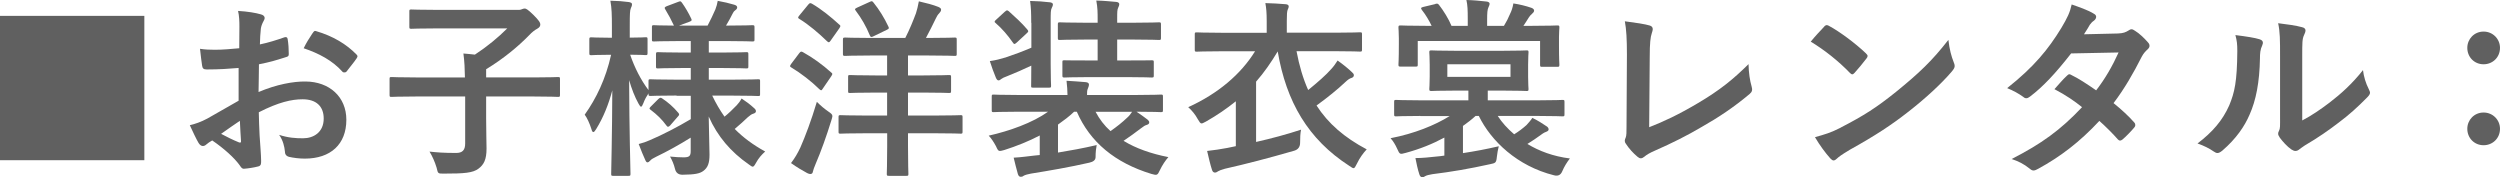
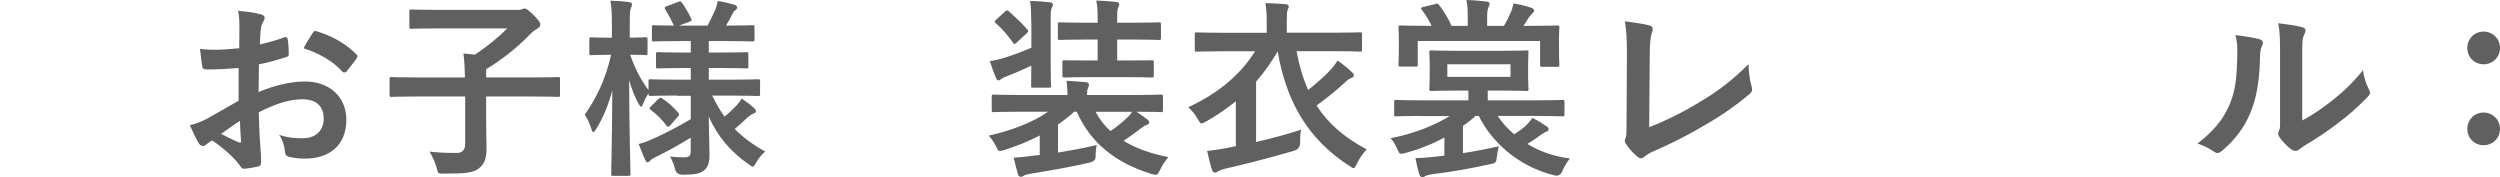
<svg xmlns="http://www.w3.org/2000/svg" id="_レイヤー_2" data-name="レイヤー_2" viewBox="0 0 313.49 22.23">
  <defs>
    <style>
      .cls-1 {
        fill: #606060;
      }
    </style>
  </defs>
  <g id="photo">
    <g>
-       <path class="cls-1" d="M18.1,1.99v18.1H0V1.99h18.1Z" />
      <path class="cls-1" d="M29.95,8.52c-1.2.1-2.42.19-4.03.19-.41,0-.53-.14-.58-.5-.07-.46-.17-1.25-.26-2.09.62.1,1.25.12,1.87.12,1.01,0,2.04-.1,3.05-.19,0-.79.02-1.7.02-2.74,0-.62-.02-1.32-.17-1.94,1.2.07,2.21.24,2.86.43.29.07.48.24.48.46,0,.1-.05.22-.14.38-.17.31-.29.62-.34.94-.07.62-.1,1.22-.12,1.99,1.06-.22,2.04-.53,3.07-.89.22-.07.38-.02.41.22.1.6.14,1.25.14,1.87,0,.24-.07.31-.31.38-1.58.5-1.99.62-3.43.91-.02,1.15-.02,2.33-.05,3.48,2.26-.96,4.37-1.34,5.9-1.32,2.98.02,5.11,1.92,5.11,4.8,0,3.07-1.97,4.87-5.21,4.87-.7,0-1.46-.1-1.97-.22-.38-.1-.53-.34-.53-.72-.05-.53-.22-1.34-.72-2.04,1.15.38,2.11.43,3,.43,1.34,0,2.59-.77,2.59-2.47,0-1.56-.96-2.42-2.64-2.42-1.37,0-3.02.36-5.5,1.63.02,1.01.05,1.82.1,2.88.07,1.06.19,2.57.19,3.12,0,.34.05.7-.36.79-.53.14-1.3.26-1.78.29-.26.02-.36-.17-.58-.48-.65-.89-1.9-2.04-3.41-3.07-.26.14-.55.34-.77.53-.12.12-.29.17-.41.17-.19,0-.38-.14-.53-.38-.26-.43-.74-1.44-1.1-2.23.62-.14,1.42-.41,2.21-.84,1.03-.58,2.16-1.22,3.91-2.23v-4.1ZM27.72,16.78c.67.36,1.49.77,2.26,1.08.19.05.26.02.24-.19-.05-.62-.1-1.73-.14-2.52-.67.46-1.49,1.01-2.35,1.63ZM39.19,4.18c.17-.26.24-.34.41-.29,2.21.65,3.84,1.66,5.09,2.93.1.1.14.17.14.24s-.05.14-.1.24c-.31.48-.94,1.22-1.3,1.7-.07.1-.41.12-.48,0-1.27-1.42-2.95-2.3-4.87-2.95.31-.65.7-1.27,1.1-1.87Z" />
      <path class="cls-1" d="M52.13,12.1c-2.14,0-2.88.05-3.02.05-.24,0-.26-.02-.26-.26v-1.97c0-.24.02-.26.26-.26.14,0,.89.05,3.02.05h6.17c-.02-1.1-.05-1.94-.19-3,.46.05.96.07,1.44.14,1.54-1.01,2.93-2.16,4.06-3.29h-8.71c-2.35,0-3.17.05-3.31.05-.24,0-.26-.02-.26-.26v-1.9c0-.24.02-.26.26-.26.14,0,.96.05,3.31.05h10.18c.17,0,.34-.07.41-.1.07-.02.14-.07.31-.07.14,0,.34.07,1.06.77.74.74.89.98.89,1.25,0,.22-.14.38-.41.53-.26.14-.58.36-1.03.84-1.34,1.37-3.17,2.9-5.35,4.22v1.03h5.98c2.14,0,2.88-.05,3.02-.05.24,0,.26.02.26.26v1.97c0,.24-.02.26-.26.26-.14,0-.89-.05-3.02-.05h-5.98v2.74c0,1.75.05,2.95.05,3.79,0,1.39-.34,2.02-1.01,2.52-.7.53-1.75.62-4.34.62-.74,0-.74.02-.91-.74-.22-.74-.55-1.46-.89-2.02.94.1,1.75.17,3.34.17.77,0,1.13-.34,1.13-1.18v-5.9h-6.17Z" />
      <path class="cls-1" d="M84.84,11.98c-2.3,0-3.12.05-3.26.05-.24,0-.26-.02-.26-.26v-.07c-.24.36-.48.79-.65,1.25-.12.29-.19.43-.29.43-.07,0-.17-.12-.31-.38-.48-.86-.86-1.85-1.18-2.95.02,6.26.17,11.35.17,11.74,0,.24-.02.26-.26.26h-1.9c-.24,0-.26-.02-.26-.26,0-.36.12-4.97.14-10.46-.48,1.8-1.13,3.41-2.02,4.85-.14.24-.26.38-.36.38s-.17-.12-.24-.38c-.22-.7-.55-1.42-.84-1.8,1.44-2.02,2.64-4.49,3.31-7.51h-.26c-1.58,0-2.06.05-2.21.05-.24,0-.26-.02-.26-.29v-1.66c0-.26.02-.29.26-.29.14,0,.62.05,2.21.05h.36v-1.42c0-1.44-.02-2.26-.19-3.22.91.02,1.61.07,2.33.17.24.05.38.12.38.26,0,.19-.05.31-.14.5-.12.29-.14.67-.14,2.26v1.44c1.39,0,1.85-.05,1.99-.05.22,0,.24.02.24.29v1.66c0,.26-.02.29-.24.29-.14,0-.6-.05-1.94-.05.55,1.61,1.34,3.17,2.3,4.44v-1.1c0-.24.02-.26.26-.26.14,0,.96.05,3.26.05h1.78v-1.46h-1.1c-2.14,0-2.86.05-3,.05-.24,0-.26-.02-.26-.26v-1.49c0-.26.02-.29.26-.29.14,0,.86.05,3,.05h1.1v-1.44h-1.44c-2.26,0-3.02.05-3.17.05-.24,0-.26-.02-.26-.24v-1.54c0-.24.02-.26.26-.26.12,0,.79.05,2.5.05-.31-.67-.72-1.44-1.08-2.02-.14-.22-.1-.29.17-.41l1.46-.55c.26-.1.29-.1.46.12.38.53.84,1.3,1.15,1.97.12.24.07.29-.22.41l-1.3.48h3.58c.34-.65.72-1.42.98-2.04.14-.36.22-.67.29-1.06.79.14,1.42.29,2.06.48.24.07.38.17.38.34,0,.12-.07.24-.24.36s-.26.26-.34.43c-.22.43-.5.98-.82,1.49h.14c2.23,0,3-.05,3.14-.05.26,0,.29.02.29.26v1.54c0,.22-.02.24-.29.24-.14,0-.91-.05-3.14-.05h-2.3v1.44h1.7c2.16,0,2.86-.05,3-.05.24,0,.26.02.26.29v1.49c0,.24-.02.26-.26.26-.14,0-.84-.05-3-.05h-1.7v1.46h2.93c2.3,0,3.1-.05,3.24-.05.26,0,.26.02.26.26v1.58c0,.24,0,.26-.26.26-.14,0-.94-.05-3.24-.05h-2.5c.46.96.96,1.82,1.54,2.64.53-.43.98-.86,1.54-1.44.24-.26.41-.48.6-.84.58.38,1.06.74,1.54,1.18.17.14.26.26.26.41s-.1.24-.31.31c-.24.07-.41.19-.72.46-.46.43-.96.91-1.63,1.46,1.06,1.08,2.3,1.99,3.82,2.83-.43.38-.84.84-1.15,1.42-.19.34-.29.48-.41.48s-.26-.12-.53-.31c-2.21-1.54-3.89-3.48-4.99-5.98.02,2.06.1,3.7.1,4.78s-.22,1.63-.77,2.04c-.46.34-1.06.46-2.62.48q-.77,0-.94-.74c-.14-.58-.36-1.08-.62-1.54.74.07,1.15.1,1.7.1.72,0,.89-.17.89-.79v-1.68c-1.37.86-2.98,1.75-4.34,2.4-.38.19-.6.31-.74.48-.1.12-.24.22-.34.22s-.17-.07-.26-.26c-.26-.58-.53-1.2-.84-2.04.53-.14.98-.29,1.39-.48,1.54-.65,3.5-1.66,5.14-2.64v-2.93h-1.78ZM84.07,15.7c-.24.24-.34.26-.48.07-.6-.82-1.2-1.39-1.99-1.99-.22-.14-.19-.22.02-.43l.91-.91c.24-.22.31-.22.5-.1.72.48,1.37,1.03,2.04,1.82.14.19.12.26-.07.46l-.94,1.08Z" />
-       <path class="cls-1" d="M100.22,6.67c.19-.24.26-.24.48-.12,1.18.65,2.45,1.56,3.53,2.54.1.07.14.12.14.19s-.05.14-.14.29l-1.08,1.58c-.07.12-.12.17-.19.17-.05,0-.12-.05-.22-.14-1.03-1.01-2.3-1.99-3.5-2.71-.12-.07-.17-.12-.17-.17,0-.07.05-.17.14-.29l1.01-1.34ZM100.37,18.48c.62-1.42,1.34-3.31,2.06-5.71.53.53.94.86,1.42,1.2.38.26.53.38.53.6,0,.12-.07.29-.14.55-.6,1.94-1.27,3.82-1.97,5.45-.17.41-.29.72-.34.96-.02.19-.14.29-.31.29-.1,0-.22-.02-.41-.12-.58-.31-1.27-.72-2.02-1.25.5-.67.79-1.15,1.18-1.97ZM101.35.58c.19-.22.24-.22.46-.12,1.2.7,2.38,1.66,3.43,2.62.1.07.14.12.14.19s-.05.14-.14.29l-1.1,1.56c-.17.24-.22.22-.41.07-1.06-1.03-2.33-2.11-3.48-2.81-.12-.07-.17-.12-.17-.17,0-.07.05-.14.17-.29l1.1-1.34ZM108.7,16.71c-2.35,0-3.14.05-3.29.05-.24,0-.26-.02-.26-.26v-1.8c0-.24.02-.26.26-.26.14,0,.94.05,3.29.05h2.54v-2.88h-1.49c-2.23,0-3,.05-3.14.05-.26,0-.26-.02-.26-.26v-1.73c0-.24,0-.26.26-.26.14,0,.91.05,3.14.05h1.49v-2.5h-2.11c-2.23,0-3,.05-3.14.05-.26,0-.29-.02-.29-.26v-1.75c0-.26.02-.29.29-.29.14,0,.91.05,3.14.05h4.39c.55-1.08.96-2.09,1.34-3.1.12-.38.26-.91.36-1.49.96.22,1.78.43,2.45.7.22.1.34.19.34.34,0,.19-.1.29-.24.46-.17.17-.29.36-.41.62-.36.74-.77,1.58-1.25,2.47h.34c2.33,0,3.12-.05,3.26-.05.24,0,.26.02.26.29v1.75c0,.24-.02.26-.26.26-.14,0-.94-.05-3.26-.05h-2.59v2.5h1.97c2.26,0,3-.05,3.17-.05.24,0,.26.02.26.26v1.73c0,.24-.02.26-.26.26-.17,0-.91-.05-3.17-.05h-1.97v2.88h3.26c2.38,0,3.19-.05,3.34-.05.22,0,.24.02.24.26v1.8c0,.24-.02.26-.24.26-.14,0-.96-.05-3.34-.05h-3.26v1.58c0,2.28.05,3.38.05,3.5,0,.24-.02.26-.26.26h-2.16c-.26,0-.29-.02-.29-.26,0-.14.05-1.22.05-3.5v-1.58h-2.54ZM109.01.26c.31-.14.34-.17.53.07.72.89,1.34,1.9,1.85,2.98.12.24.1.29-.19.43l-1.63.79c-.34.17-.38.14-.5-.1-.46-1.13-1.06-2.16-1.75-3.07-.17-.22-.14-.26.17-.41l1.54-.7Z" />
      <path class="cls-1" d="M132.67,19.13c1.46-.24,3.1-.53,4.85-.94-.07.38-.14.86-.14,1.54q-.02.5-.79.67c-2.4.55-5.06,1.01-7.32,1.37-.38.07-.74.17-.89.26-.12.1-.22.14-.36.14-.17,0-.29-.07-.38-.34-.19-.65-.36-1.37-.53-2.06,1.01-.05,1.7-.17,2.57-.26l.7-.07v-2.45c-1.42.74-2.93,1.34-4.44,1.82-.26.07-.43.12-.55.12-.22,0-.29-.14-.5-.6-.29-.53-.58-.98-.91-1.32,2.59-.58,5.5-1.61,7.44-3h-3.82c-2.14,0-2.86.05-3,.05-.22,0-.24-.02-.24-.26v-1.68c0-.24.02-.26.24-.26.14,0,.86.05,3,.05h6.26c0-.6-.05-1.06-.12-1.78.86.05,1.61.1,2.4.17.31.02.41.17.41.29,0,.19-.07.34-.14.53-.1.19-.1.5-.1.79h6.26c2.14,0,2.86-.05,3-.05.24,0,.26.02.26.26v1.68c0,.24-.02.26-.26.26-.14,0-.86-.05-3-.05h-.05c.5.34.94.65,1.37.98.14.12.22.22.22.36,0,.17-.14.26-.31.31-.22.07-.36.14-.77.46-.67.53-1.37,1.01-2.14,1.54,1.54.94,3.43,1.61,5.62,2.04-.36.41-.77,1.01-1.06,1.63-.31.67-.36.67-1.06.48-4.56-1.39-7.7-3.98-9.36-7.8h-.34c-.6.58-1.3,1.1-2.02,1.61v3.5ZM129.31,2.86c0-1.18-.02-1.87-.14-2.74.89.02,1.68.07,2.5.17.19.02.36.12.36.24,0,.19-.07.31-.14.46-.14.26-.14.58-.14,1.82v5.21c0,1.75.05,2.57.05,2.71,0,.24-.02.26-.24.26h-2.02c-.24,0-.24-.02-.24-.26,0-.14.02-.91.02-2.5-.96.46-2.06.94-3.02,1.32-.38.14-.6.24-.72.34-.17.14-.26.19-.38.19s-.22-.12-.31-.31c-.26-.6-.53-1.37-.77-2.11.74-.1,1.32-.26,1.99-.46,1.13-.38,2.18-.77,3.22-1.22v-3.12ZM126.02,1.46c.22-.19.26-.22.48-.05.74.67,1.61,1.44,2.33,2.3.17.22.14.26-.1.48l-1.22,1.13c-.14.12-.22.19-.31.19-.07,0-.12-.07-.19-.17-.67-.96-1.34-1.73-2.16-2.45-.19-.14-.17-.22.07-.43l1.1-1.01ZM136.46,9.67c-2.11,0-2.81.05-2.95.05-.26,0-.29-.02-.29-.26v-1.66c0-.24.02-.24.29-.24.14,0,.84.02,2.95.02h1.18v-2.62h-1.56c-2.23,0-3.02.05-3.17.05-.24,0-.26-.02-.26-.26v-1.66c0-.26.02-.29.26-.29.14,0,.94.05,3.17.05h1.56v-.48c0-.72,0-1.42-.17-2.3.94.02,1.68.1,2.5.17.24.02.38.14.38.26,0,.17-.05.29-.12.43-.14.26-.14.6-.14,1.37v.55h2.06c2.23,0,3.02-.05,3.17-.05.24,0,.26.02.26.29v1.66c0,.24-.02.26-.26.26-.14,0-.94-.05-3.17-.05h-2.06v2.62h1.32c2.14,0,2.83-.02,2.98-.02.26,0,.29,0,.29.24v1.66c0,.24-.02.26-.29.26-.14,0-.84-.05-2.98-.05h-4.94ZM137.38,14.02c.48.91,1.1,1.73,1.87,2.42.79-.55,1.46-1.08,2.11-1.7.22-.19.41-.43.6-.72h-4.58Z" />
      <path class="cls-1" d="M154.97,12.7c-1.13.91-2.35,1.75-3.74,2.54-.29.14-.43.24-.55.24-.17,0-.26-.17-.48-.53-.31-.58-.74-1.1-1.2-1.51,3.74-1.7,6.6-4.13,8.38-7.01h-4.25c-2.16,0-2.9.05-3.05.05-.24,0-.26-.02-.26-.26v-1.9c0-.24.02-.26.26-.26.14,0,.89.05,3.05.05h5.71v-1.46c0-1.03-.05-1.63-.17-2.26.86.02,1.73.07,2.57.14.22.02.36.12.36.26,0,.17-.07.29-.14.46-.07.22-.1.5-.1,1.39v1.46h6.12c2.16,0,2.9-.05,3.05-.05.24,0,.26.02.26.26v1.9c0,.24-.02.26-.26.26-.14,0-.89-.05-3.05-.05h-4.9c.34,1.82.82,3.43,1.46,4.87,1.18-.96,2.26-1.9,2.9-2.64.29-.31.53-.65.79-1.06.65.46,1.3.98,1.8,1.46.14.12.24.24.24.38,0,.17-.12.29-.29.34-.22.07-.41.17-.79.53-.96.91-2.21,1.92-3.6,2.93,1.46,2.26,3.48,4.01,6.29,5.5-.41.43-.89,1.08-1.22,1.78-.19.38-.29.58-.43.58-.12,0-.26-.12-.53-.29-5.18-3.34-7.9-8.04-8.98-14.35-.82,1.37-1.7,2.64-2.71,3.79v7.56c1.9-.43,3.82-.94,5.64-1.54-.1.43-.12,1.08-.12,1.63q0,.79-.74,1.01c-3.26.94-6.02,1.66-8.69,2.26-.38.1-.7.22-.84.31-.14.1-.26.17-.41.17s-.29-.1-.36-.31c-.22-.67-.43-1.58-.62-2.4.91-.1,1.68-.22,2.54-.38l1.06-.22v-5.64Z" />
      <path class="cls-1" d="M178.08,14.54c-2.14,0-2.86.05-3,.05-.24,0-.26-.02-.26-.26v-1.54c0-.24.02-.26.26-.26.14,0,.86.05,3,.05h6.05v-1.22h-1.51c-2.21,0-2.95.05-3.1.05-.26,0-.29-.02-.29-.26,0-.17.05-.55.05-1.54v-1.49c0-1.01-.05-1.37-.05-1.54,0-.24.02-.26.29-.26.14,0,.89.05,3.1.05h5.69c2.18,0,2.95-.05,3.12-.05.22,0,.24.02.24.26,0,.14-.05.53-.05,1.54v1.49c0,.98.05,1.39.05,1.54,0,.24-.02.26-.24.26-.17,0-.94-.05-3.12-.05h-1.75v1.22h6.36c2.14,0,2.86-.05,3-.05.24,0,.26.02.26.26v1.54c0,.24-.02.26-.26.26-.14,0-.86-.05-3-.05h-5.11c.53.82,1.22,1.58,2.06,2.3.58-.36,1.03-.7,1.54-1.15.26-.29.55-.6.74-.91.65.31,1.3.72,1.85,1.1.12.1.19.22.19.34,0,.14-.1.22-.26.29-.14.05-.34.12-.72.41-.53.38-1.01.72-1.68,1.13,1.46.89,3.24,1.56,5.33,1.82-.36.46-.72,1.03-.96,1.61q-.29.7-1.03.5c-4.61-1.15-7.9-4.3-9.43-7.44h-.41c-.5.46-1.03.86-1.58,1.25v3.41c1.44-.22,2.95-.5,4.49-.86-.1.36-.19.91-.24,1.34-.07.74-.17.77-.86.91-2.62.58-4.87.96-7.22,1.25-.41.07-.72.14-.89.24-.14.1-.24.14-.38.14-.17,0-.29-.12-.36-.34-.22-.65-.36-1.37-.5-2.06.89,0,1.78-.1,2.62-.19.31-.02.67-.07,1.01-.12v-2.26c-1.46.79-3.07,1.44-4.85,1.92-.72.19-.74.22-1.06-.5-.22-.5-.53-1.01-.84-1.34,3-.58,5.57-1.63,7.42-2.78h-3.67ZM179.95.5c.29-.07.34-.07.5.12.55.7,1.22,1.78,1.56,2.62h2.04v-.86c0-1.1-.02-1.73-.17-2.38.89.02,1.68.1,2.5.19.26.02.41.14.41.26,0,.17-.07.29-.14.46-.14.29-.17.67-.17,1.61v.72h2.11c.31-.5.55-.98.77-1.51.17-.34.31-.72.41-1.3.79.12,1.56.31,2.26.55.19.07.34.19.34.34,0,.17-.12.29-.26.41-.17.14-.31.31-.43.5-.24.38-.43.7-.65,1.01h1.06c2.23,0,3.02-.05,3.19-.05.24,0,.26.02.26.29,0,.14-.05.55-.05,1.15v.94c0,2.02.05,2.38.05,2.52,0,.26-.02.29-.26.29h-1.9c-.24,0-.26-.02-.26-.29v-2.95h-15.34v2.95c0,.24-.02.26-.26.26h-1.87c-.26,0-.29-.02-.29-.26,0-.17.05-.5.05-2.52v-.77c0-.77-.05-1.18-.05-1.32,0-.26.02-.29.29-.29.14,0,.96.05,3.17.05h.7c-.31-.67-.77-1.42-1.22-1.99-.17-.22-.12-.31.17-.38l1.51-.36ZM189.41,8.06h-7.92v1.58h7.92v-1.58Z" />
      <path class="cls-1" d="M206.78,15.96c1.85-.72,3.65-1.56,6.12-3.02,2.76-1.63,4.42-2.98,6.36-4.9.02,1.1.17,2.06.38,2.78.14.46.07.7-.24.96-1.97,1.66-3.96,2.98-6,4.13-1.82,1.08-3.7,2.02-5.88,2.98-.6.26-1.03.5-1.34.77-.14.12-.29.19-.43.19s-.26-.07-.41-.19c-.55-.46-1.03-.98-1.46-1.63-.1-.12-.14-.24-.14-.38,0-.12.05-.26.12-.41.1-.24.1-.7.1-1.37l.05-9.02c0-1.97-.07-3.14-.26-4.18,1.34.17,2.57.36,3.12.53.24.07.38.22.38.46,0,.12-.05.29-.12.5-.17.48-.26,1.27-.26,2.98l-.07,8.83Z" />
-       <path class="cls-1" d="M228.74,3.34c.1-.12.22-.19.34-.19.1,0,.19.05.31.12,1.22.65,3.22,2.11,4.58,3.41.14.14.22.24.22.34s-.05.19-.14.31c-.36.48-1.15,1.44-1.49,1.8-.12.12-.19.19-.29.19s-.19-.07-.31-.19c-1.44-1.49-3.17-2.86-4.9-3.91.53-.65,1.22-1.39,1.68-1.87ZM230.83,15.99c2.93-1.51,4.49-2.52,6.91-4.46,2.93-2.38,4.54-3.91,6.58-6.53.14,1.2.36,2.02.67,2.81.07.17.12.31.12.46,0,.22-.12.41-.38.72-1.27,1.49-3.34,3.41-5.52,5.09-1.99,1.56-4.01,2.9-7.25,4.7-1.08.65-1.39.89-1.61,1.1-.14.14-.29.24-.43.24-.12,0-.26-.1-.41-.26-.6-.67-1.34-1.66-1.92-2.66,1.22-.34,1.97-.55,3.24-1.2Z" />
-       <path class="cls-1" d="M265.56,4.2c.7-.02,1.01-.17,1.32-.36.17-.12.29-.17.41-.17s.26.07.43.19c.53.31,1.2.96,1.63,1.46.14.14.19.29.19.43s-.07.29-.26.46c-.24.22-.48.46-.72.91-1.03,2.04-2.16,4.01-3.53,5.81.98.79,1.9,1.63,2.59,2.42.1.1.14.22.14.34,0,.1-.05.22-.14.31-.34.41-1.08,1.18-1.49,1.51-.1.07-.19.12-.29.12-.07,0-.17-.05-.26-.14-.58-.67-1.54-1.63-2.33-2.33-2.45,2.64-4.92,4.51-7.66,6-.22.12-.41.22-.6.22-.14,0-.29-.07-.46-.22-.77-.62-1.44-.94-2.28-1.22,3.72-1.9,6.12-3.62,8.83-6.5-.91-.74-1.99-1.49-3.46-2.26.53-.58,1.03-1.2,1.58-1.7.1-.1.19-.17.31-.17.07,0,.14.05.24.1.86.41,1.92,1.1,3.1,1.92,1.15-1.49,2.04-3.05,2.81-4.75l-5.95.12c-1.97,2.52-3.53,4.18-5.14,5.4-.17.12-.31.22-.48.22-.12,0-.26-.05-.38-.17-.6-.43-1.22-.77-2.02-1.1,3.36-2.66,5.16-4.87,6.79-7.54.77-1.3,1.08-1.94,1.3-2.95.82.29,2.06.7,2.81,1.18.19.1.26.24.26.38,0,.17-.12.36-.29.48-.22.14-.38.34-.5.5-.19.34-.34.58-.74,1.2l4.22-.1Z" />
      <path class="cls-1" d="M283.37,4.94c.41.12.46.41.31.74-.26.53-.29,1.06-.29,1.63-.05,3-.5,5.28-1.3,7.06-.62,1.46-1.68,3.02-3.41,4.51-.24.19-.43.31-.62.31-.14,0-.29-.07-.46-.19-.6-.41-1.18-.7-2.04-1.01,1.87-1.42,3.14-2.88,3.98-4.78.67-1.63.98-2.95,1.01-6.79,0-.91-.05-1.3-.24-2.02,1.37.17,2.47.34,3.05.53ZM288.7,15.1c1.18-.62,2.28-1.37,3.41-2.23,1.44-1.1,2.86-2.38,4.2-4.08.1.84.34,1.63.74,2.42.07.17.14.29.14.41,0,.17-.1.34-.36.6-1.2,1.22-2.3,2.21-3.55,3.14-1.25.96-2.59,1.9-4.27,2.88-.43.29-.48.34-.7.5-.14.12-.31.19-.48.19-.14,0-.31-.07-.5-.19-.53-.36-1.08-.98-1.44-1.46-.14-.22-.22-.36-.22-.5,0-.12.02-.22.1-.36.17-.31.14-.6.14-1.82v-7.51c0-2.09,0-3.07-.24-4.18.96.12,2.28.29,3,.5.31.07.43.22.43.41,0,.14-.07.36-.19.6-.22.46-.22.94-.22,2.66v8.02Z" />
      <path class="cls-1" d="M313.49,6c0,1.18-.91,2.06-2.06,2.06s-2.04-.89-2.04-2.06c0-1.1.86-2.04,2.04-2.04s2.06.94,2.06,2.04ZM313.49,16.15c0,1.18-.91,2.06-2.06,2.06s-2.04-.89-2.04-2.06c0-1.1.86-2.04,2.04-2.04s2.06.94,2.06,2.04Z" />
    </g>
  </g>
</svg>